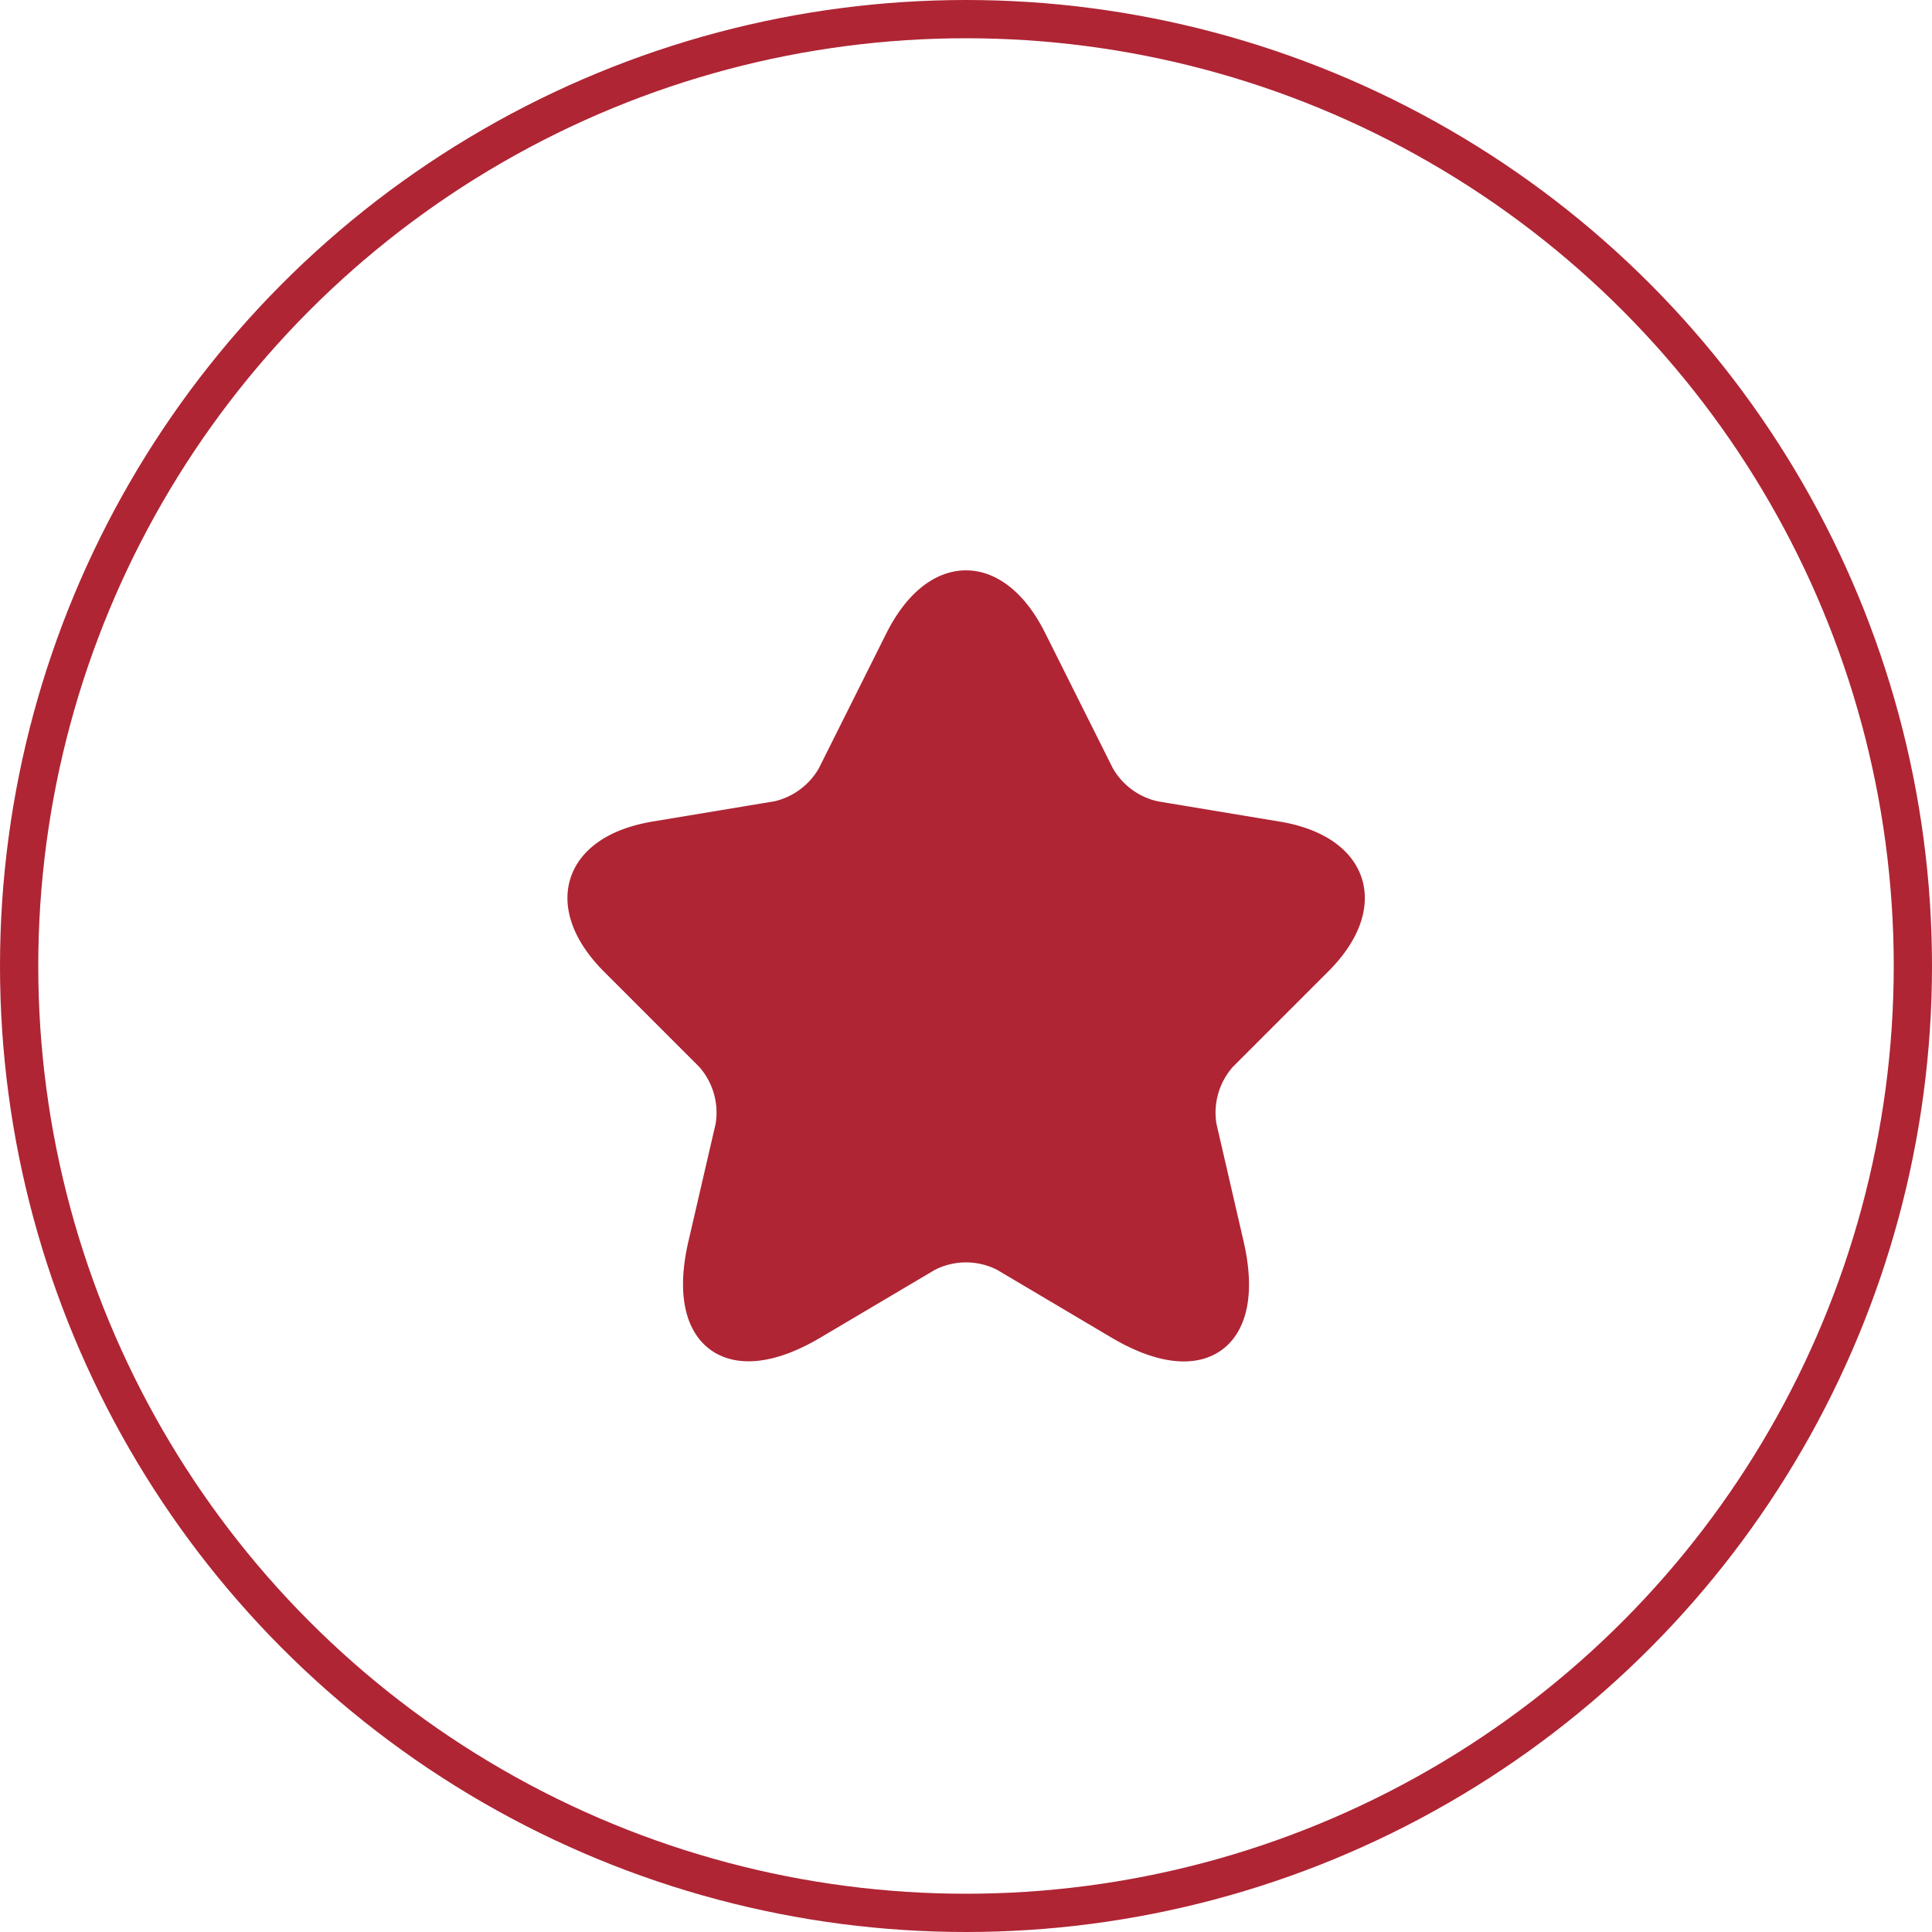
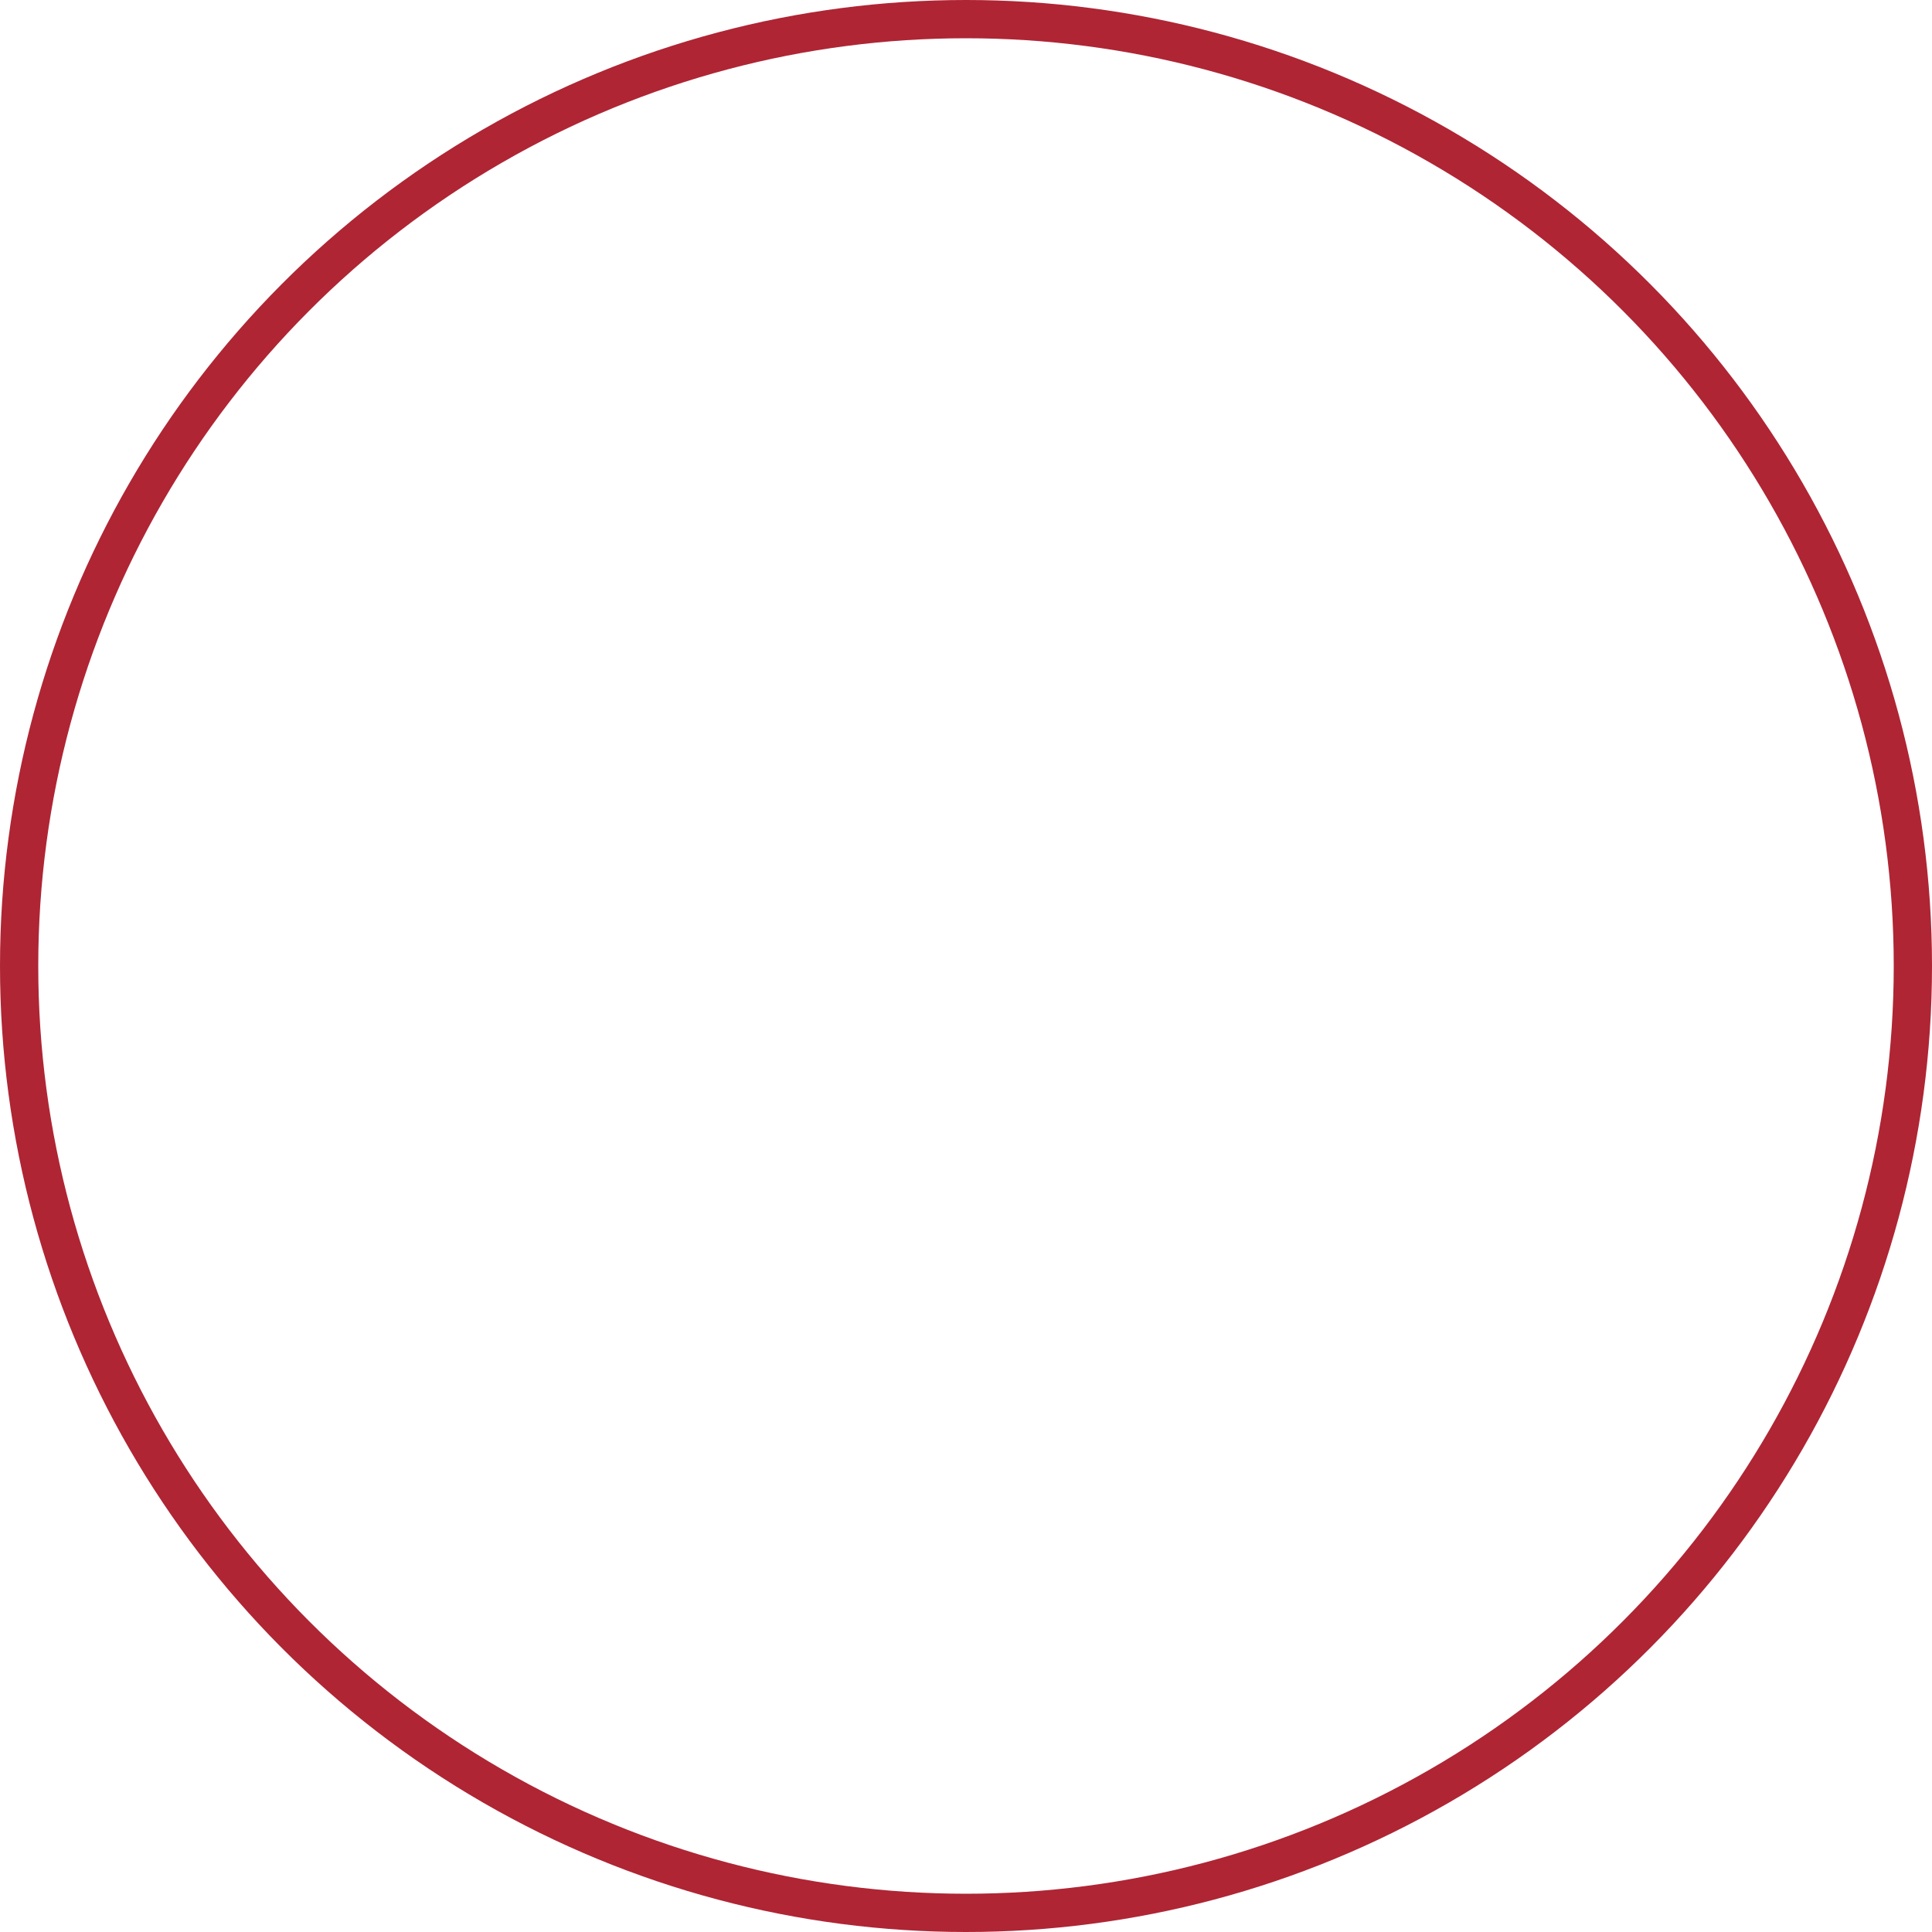
<svg xmlns="http://www.w3.org/2000/svg" width="101" height="101" viewBox="0 0 101 101">
  <g id="Group_23743" data-name="Group 23743" transform="translate(-1690 -1759)">
    <g id="Ellipse_126" data-name="Ellipse 126" transform="translate(1690 1759)" fill="none" stroke="#af2534" stroke-width="2">
-       <circle cx="50.5" cy="50.5" r="50.5" stroke="none" />
      <circle cx="50.5" cy="50.5" r="49.5" fill="none" />
    </g>
    <g id="vuesax_linear_star" data-name="vuesax/linear/star" transform="translate(1716.395 1785.393)">
      <g id="star" transform="translate(0 0.001)">
-         <path id="Vector" d="M23.562,2.878,27.1,9.949a4.365,4.365,0,0,0,2.853,2.109l6.408,1.065c4.1.683,5.062,3.656,2.109,6.589l-4.982,4.982a4.362,4.362,0,0,0-1.045,3.636L33.867,34.5c1.125,4.882-1.466,6.77-5.786,4.219L22.075,35.16a4.343,4.343,0,0,0-3.978,0l-6.007,3.556c-4.3,2.551-6.911.643-5.786-4.219L7.732,28.33a4.362,4.362,0,0,0-1.045-3.636L1.705,19.712c-2.933-2.933-1.989-5.906,2.109-6.589l6.408-1.065a4.375,4.375,0,0,0,2.833-2.109l3.536-7.071C18.52-.959,21.653-.959,23.562,2.878Z" transform="translate(4.02 4.173)" fill="#af2534" stroke="#af2534" stroke-linecap="round" stroke-linejoin="round" stroke-width="1.5" />
        <path id="Vector-2" data-name="Vector" d="M0,0H48.213V48.213H0Z" fill="#af2534" opacity="0" />
      </g>
    </g>
  </g>
</svg>